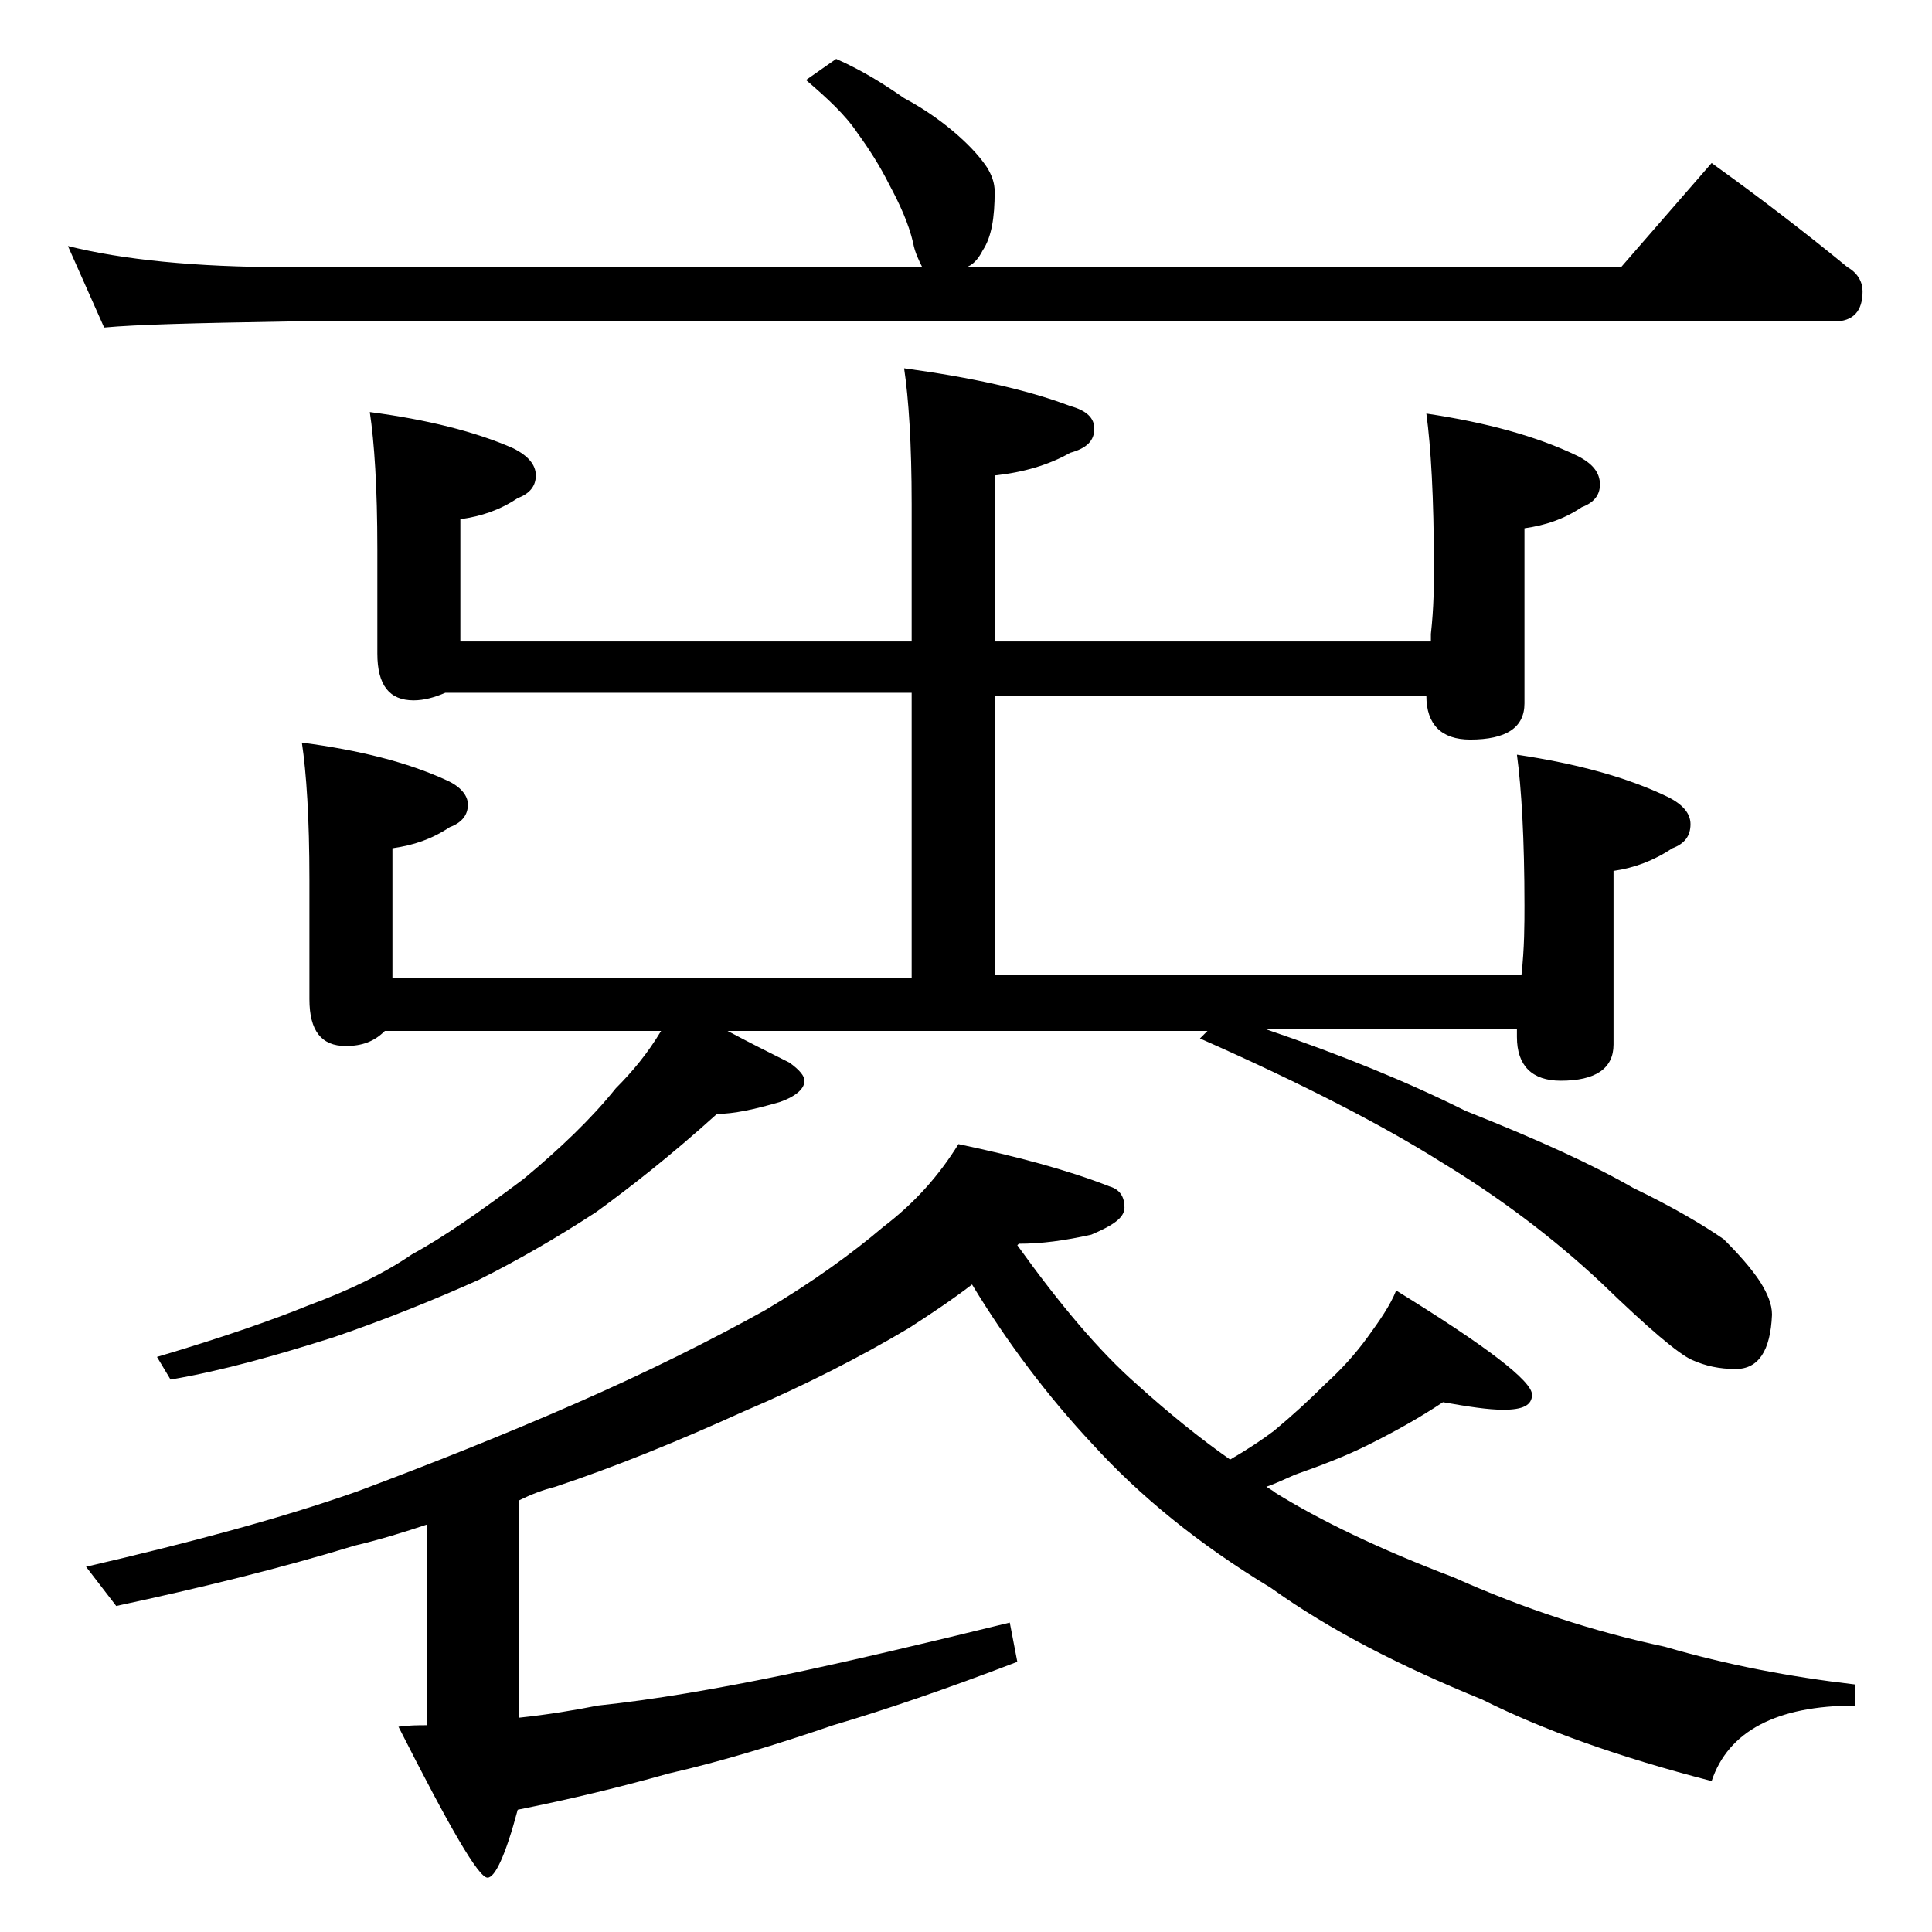
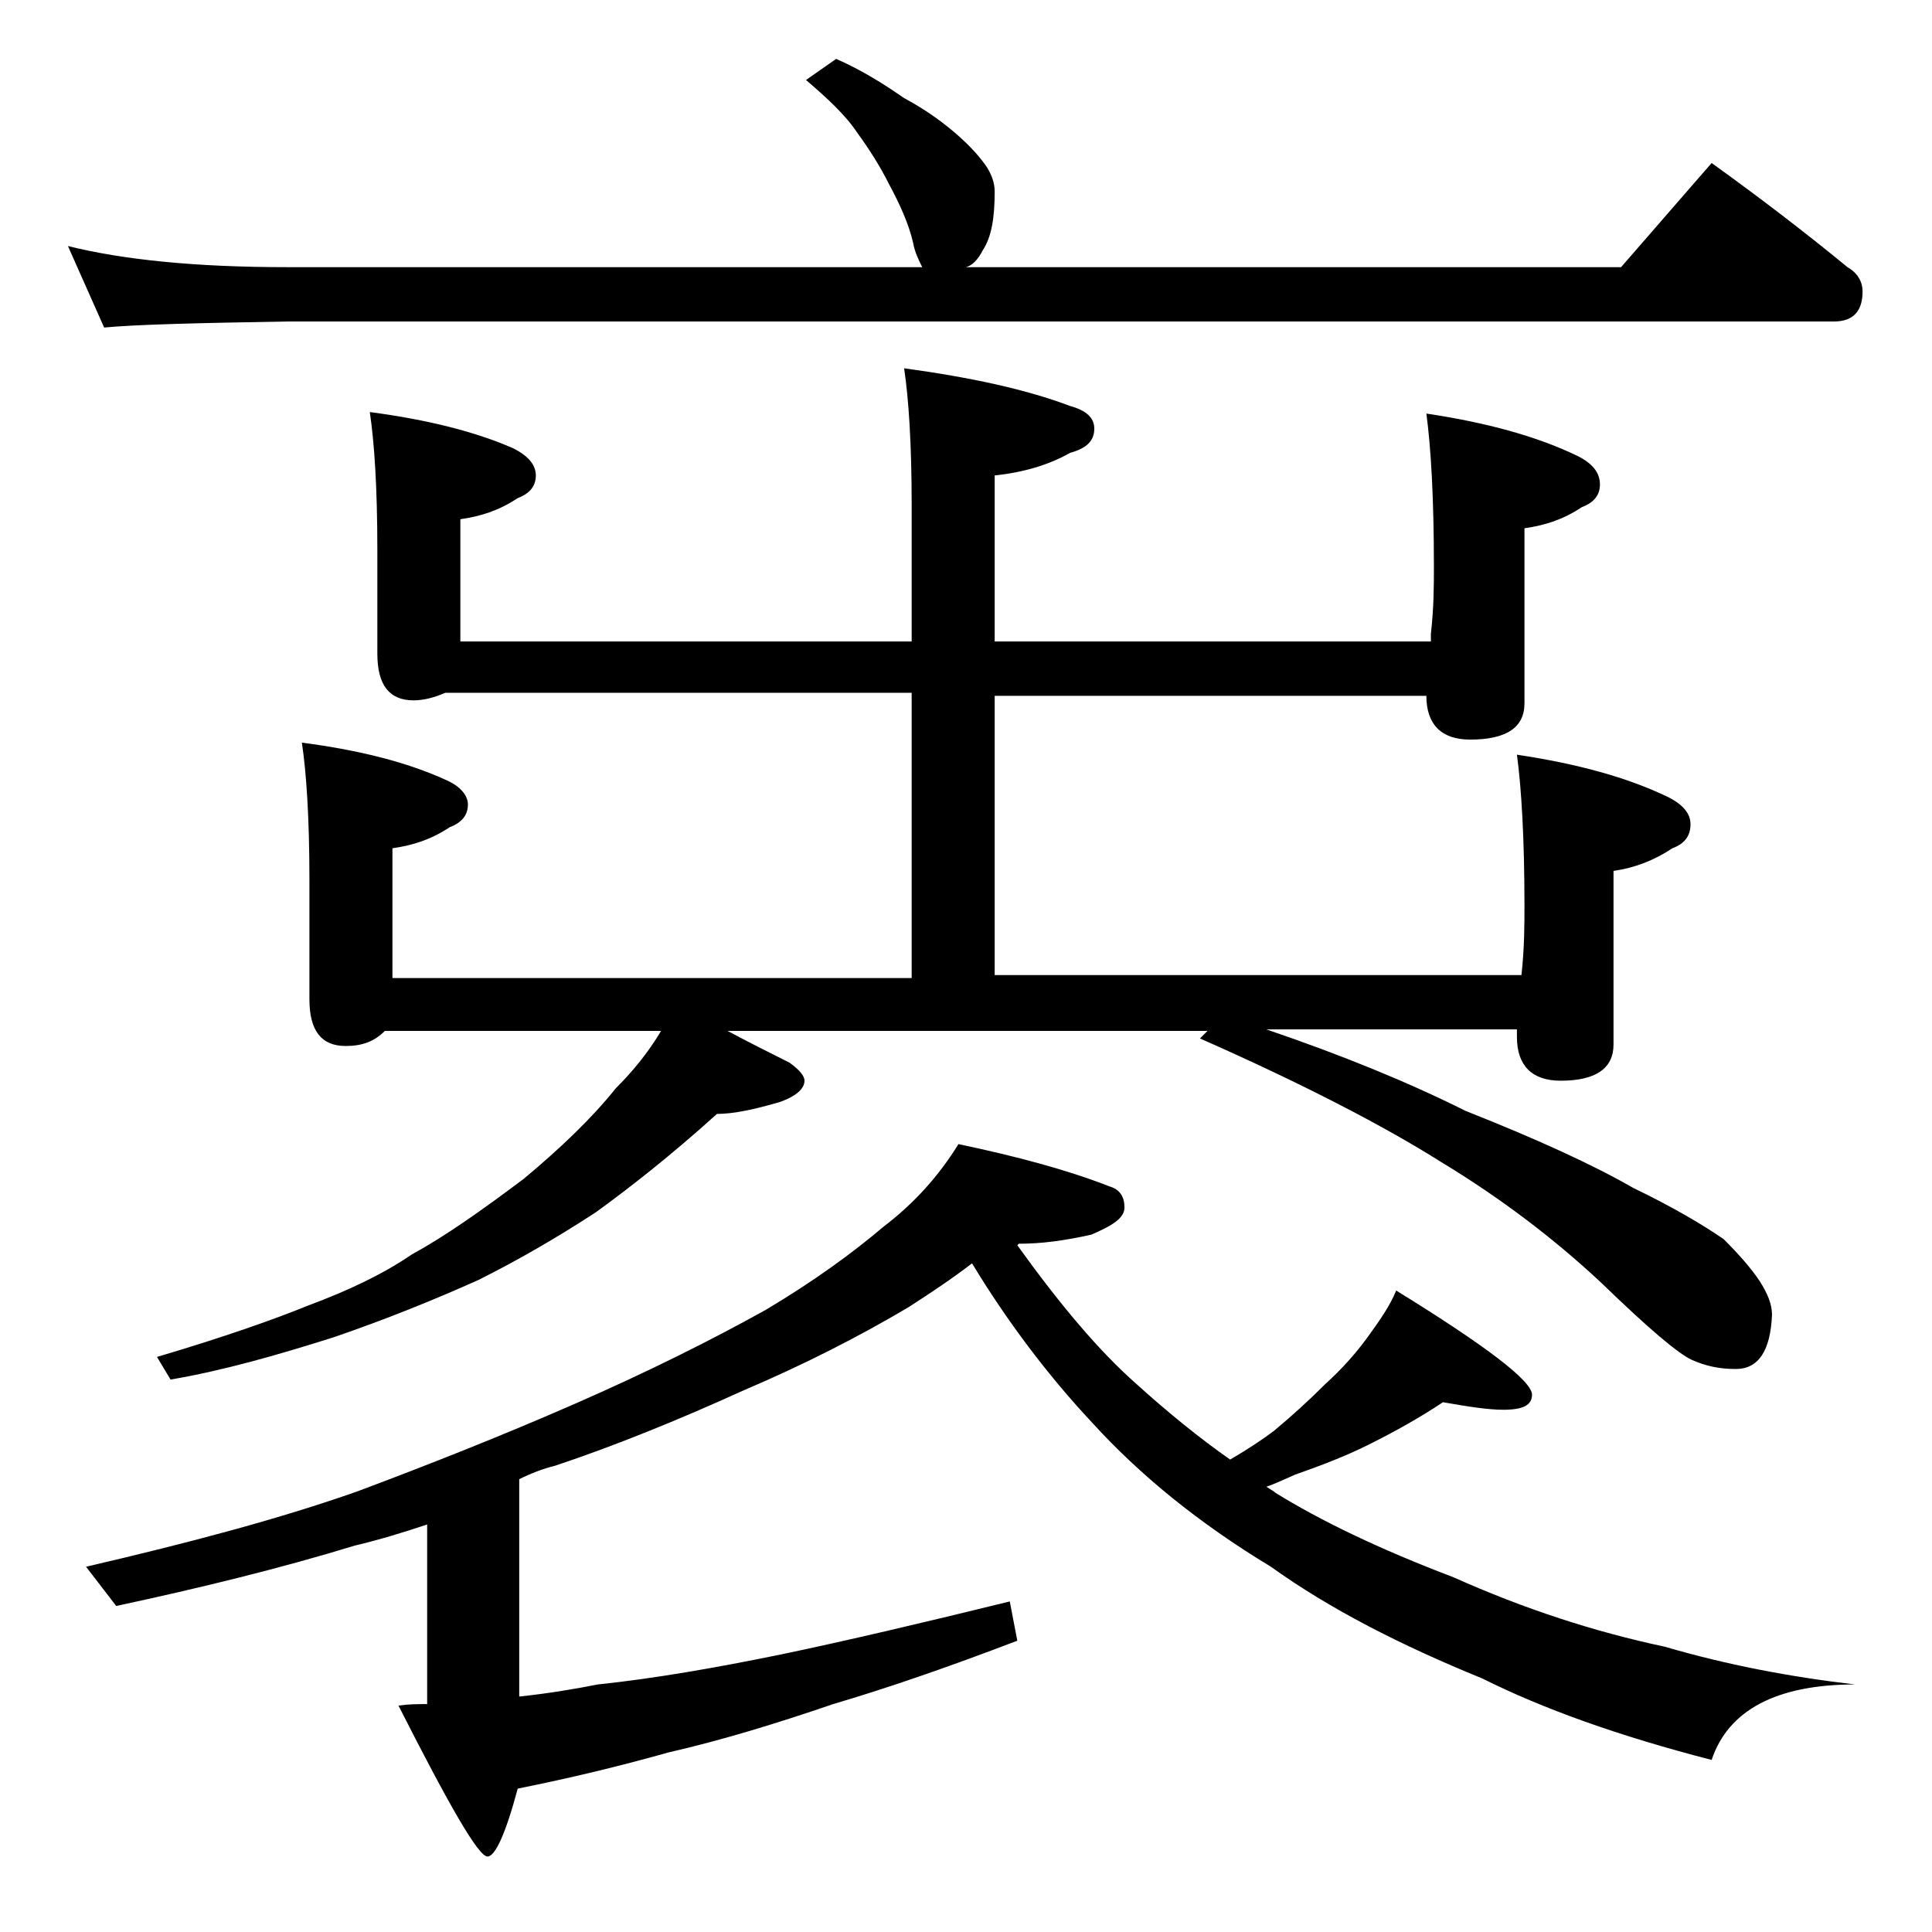
<svg xmlns="http://www.w3.org/2000/svg" version="1.1" id="Layer_1" x="0px" y="0px" viewBox="0 0 128 128" enable-background="new 0 0 128 128" xml:space="preserve">
-   <path d="M55.4,3.9c1.8,0.8,3.2,1.7,4.5,2.6c1.5,0.8,2.7,1.7,3.6,2.5c0.9,0.8,1.5,1.5,1.9,2.1c0.3,0.5,0.5,1,0.5,1.6  c0,1.7-0.2,3-0.8,3.9c-0.3,0.6-0.7,1-1.1,1.1h43.4l6-6.9c3.2,2.3,6.2,4.6,9,6.9c0.7,0.4,1,1,1,1.6c0,1.3-0.6,2-1.9,2H19  c-5.9,0.1-10,0.2-12.1,0.4l-2.4-5.4c3.6,0.9,8.4,1.4,14.5,1.4h42.1c-0.2-0.4-0.5-1-0.6-1.6c-0.3-1.3-0.9-2.6-1.6-3.9  c-0.6-1.2-1.3-2.3-2.1-3.4c-0.8-1.2-2-2.3-3.4-3.5L55.4,3.9z M63.5,75.8c3.8,0.8,7.2,1.7,10,2.8c0.7,0.2,1,0.7,1,1.4  c0,0.7-0.8,1.2-2.2,1.8c-1.8,0.4-3.3,0.6-4.8,0.6l-0.1,0.1c2.8,3.9,5.4,7,7.9,9.2c2.1,1.9,4.2,3.6,6.2,5c1.2-0.7,2.1-1.3,2.9-1.9  c1.2-1,2.3-2,3.4-3.1c1.1-1,2-2,2.8-3.1c0.8-1.1,1.5-2.1,1.9-3.1c6,3.7,9,6,9,6.9c0,0.7-0.6,1-1.9,1c-1,0-2.3-0.2-4-0.5  c-1.5,1-3.1,1.9-4.9,2.8c-1.6,0.8-3.2,1.4-4.9,2c-0.7,0.3-1.3,0.6-1.9,0.8c0.3,0.2,0.5,0.3,0.6,0.4c2.9,1.8,6.8,3.7,11.8,5.6  c4.7,2.1,9.3,3.6,14,4.6c4.1,1.2,8.3,2,12.6,2.5v1.4c-5.2,0-8.4,1.7-9.5,5c-6.2-1.6-11.2-3.4-15.2-5.4c-5.4-2.2-10.1-4.6-14-7.4  c-4.8-2.9-8.7-6.1-11.8-9.5c-3-3.2-5.7-6.8-8-10.6c-1.3,1-2.8,2-4.2,2.9c-3.2,1.9-6.9,3.8-10.9,5.5c-4.4,2-8.6,3.7-12.5,5  c-0.8,0.2-1.6,0.5-2.4,0.9v14.4c1.9-0.2,3.7-0.5,5.2-0.8c3.8-0.4,7.8-1.1,12.2-2c4.3-0.9,9.4-2.1,15.1-3.5l0.5,2.6  c-4.7,1.8-8.8,3.2-12.2,4.2c-3.8,1.3-7.4,2.4-10.9,3.2c-3.2,0.9-6.5,1.7-10,2.4c-0.8,3-1.5,4.5-2,4.5c-0.6,0-2.5-3.3-5.9-10  c0.7-0.1,1.3-0.1,1.9-0.1V101c-1.5,0.5-3.1,1-4.8,1.4c-4.9,1.5-10.2,2.8-15.8,4l-2-2.6c6.9-1.6,12.9-3.2,18-5  c4.8-1.8,9.6-3.7,14.4-5.8c4.8-2.1,9-4.2,12.6-6.2c3.2-1.9,5.8-3.8,7.8-5.5C60.6,79.7,62.2,77.9,63.5,75.8z M24.5,27.3  c3.8,0.5,7,1.3,9.5,2.4c1,0.5,1.5,1.1,1.5,1.8c0,0.7-0.4,1.2-1.2,1.5c-1.2,0.8-2.4,1.2-3.8,1.4v8.1h29.9v-9.1c0-4-0.2-7-0.5-9  c4.4,0.6,8.1,1.4,11,2.5c1.1,0.3,1.6,0.8,1.6,1.5c0,0.8-0.5,1.3-1.6,1.6c-1.4,0.8-3.1,1.3-5,1.5v11h28.9v-0.5  c0.2-1.8,0.2-3.2,0.2-4.5c0-4.5-0.2-7.9-0.5-10.1c4,0.6,7.3,1.5,10,2.8c1,0.5,1.5,1.1,1.5,1.9c0,0.7-0.4,1.2-1.2,1.5  c-1.2,0.8-2.4,1.2-3.8,1.4v11.6c0,1.6-1.2,2.4-3.6,2.4c-1.9,0-2.9-1-2.9-2.9H65.9v18.5h34.9c0.2-1.8,0.2-3.4,0.2-4.6  c0-4.4-0.2-7.8-0.5-10c4,0.6,7.3,1.5,10,2.8c1,0.5,1.5,1.1,1.5,1.8c0,0.8-0.4,1.3-1.2,1.6c-1.2,0.8-2.5,1.3-3.9,1.5v11.5  c0,1.6-1.2,2.4-3.5,2.4c-1.9,0-2.9-1-2.9-2.9v-0.5H83.9c5,1.7,9.4,3.5,13.2,5.4c4.8,1.9,8.5,3.6,11.1,5.1c2.7,1.3,4.7,2.5,6,3.4  c1,1,1.8,1.9,2.4,2.8c0.5,0.8,0.8,1.5,0.8,2.2c-0.1,2.4-0.9,3.6-2.4,3.6c-1.1,0-2-0.2-2.9-0.6c-0.9-0.4-2.9-2.1-6-5.1  c-3.2-3-6.8-5.7-10.6-8c-3.8-2.4-9.2-5.2-16-8.2l0.5-0.5H48.2c1.5,0.8,2.9,1.5,4.1,2.1c0.7,0.5,1,0.9,1,1.2c0,0.5-0.5,1-1.6,1.4  c-1.7,0.5-3.1,0.8-4.2,0.8c-3.1,2.8-5.8,4.9-8,6.5c-2.6,1.7-5.2,3.2-7.8,4.5c-2.9,1.3-6.1,2.6-9.6,3.8c-3.8,1.2-7.3,2.2-10.8,2.8  l-0.9-1.5c4.4-1.3,7.8-2.5,10-3.4c2.7-1,5-2.1,6.9-3.4c2.2-1.2,4.6-2.9,7.4-5c2.4-2,4.5-4,6.1-6c1.1-1.1,2.1-2.3,3-3.8H25.5  c-0.7,0.7-1.5,1-2.6,1c-1.6,0-2.4-1-2.4-3.1v-7.9c0-4.1-0.2-7.1-0.5-9.1c3.8,0.5,7,1.3,9.6,2.5c0.9,0.4,1.4,1,1.4,1.6  c0,0.7-0.4,1.2-1.2,1.5c-1.2,0.8-2.4,1.2-3.8,1.4v8.6h34.4V45.9H29.5c-0.7,0.3-1.4,0.5-2.1,0.5c-1.6,0-2.4-1-2.4-3.1v-6.9  C25,32.3,24.8,29.3,24.5,27.3z" />
+   <path d="M55.4,3.9c1.8,0.8,3.2,1.7,4.5,2.6c1.5,0.8,2.7,1.7,3.6,2.5c0.9,0.8,1.5,1.5,1.9,2.1c0.3,0.5,0.5,1,0.5,1.6  c0,1.7-0.2,3-0.8,3.9c-0.3,0.6-0.7,1-1.1,1.1h43.4l6-6.9c3.2,2.3,6.2,4.6,9,6.9c0.7,0.4,1,1,1,1.6c0,1.3-0.6,2-1.9,2H19  c-5.9,0.1-10,0.2-12.1,0.4l-2.4-5.4c3.6,0.9,8.4,1.4,14.5,1.4h42.1c-0.2-0.4-0.5-1-0.6-1.6c-0.3-1.3-0.9-2.6-1.6-3.9  c-0.6-1.2-1.3-2.3-2.1-3.4c-0.8-1.2-2-2.3-3.4-3.5L55.4,3.9z M63.5,75.8c3.8,0.8,7.2,1.7,10,2.8c0.7,0.2,1,0.7,1,1.4  c0,0.7-0.8,1.2-2.2,1.8c-1.8,0.4-3.3,0.6-4.8,0.6l-0.1,0.1c2.8,3.9,5.4,7,7.9,9.2c2.1,1.9,4.2,3.6,6.2,5c1.2-0.7,2.1-1.3,2.9-1.9  c1.2-1,2.3-2,3.4-3.1c1.1-1,2-2,2.8-3.1c0.8-1.1,1.5-2.1,1.9-3.1c6,3.7,9,6,9,6.9c0,0.7-0.6,1-1.9,1c-1,0-2.3-0.2-4-0.5  c-1.5,1-3.1,1.9-4.9,2.8c-1.6,0.8-3.2,1.4-4.9,2c-0.7,0.3-1.3,0.6-1.9,0.8c0.3,0.2,0.5,0.3,0.6,0.4c2.9,1.8,6.8,3.7,11.8,5.6  c4.7,2.1,9.3,3.6,14,4.6c4.1,1.2,8.3,2,12.6,2.5c-5.2,0-8.4,1.7-9.5,5c-6.2-1.6-11.2-3.4-15.2-5.4c-5.4-2.2-10.1-4.6-14-7.4  c-4.8-2.9-8.7-6.1-11.8-9.5c-3-3.2-5.7-6.8-8-10.6c-1.3,1-2.8,2-4.2,2.9c-3.2,1.9-6.9,3.8-10.9,5.5c-4.4,2-8.6,3.7-12.5,5  c-0.8,0.2-1.6,0.5-2.4,0.9v14.4c1.9-0.2,3.7-0.5,5.2-0.8c3.8-0.4,7.8-1.1,12.2-2c4.3-0.9,9.4-2.1,15.1-3.5l0.5,2.6  c-4.7,1.8-8.8,3.2-12.2,4.2c-3.8,1.3-7.4,2.4-10.9,3.2c-3.2,0.9-6.5,1.7-10,2.4c-0.8,3-1.5,4.5-2,4.5c-0.6,0-2.5-3.3-5.9-10  c0.7-0.1,1.3-0.1,1.9-0.1V101c-1.5,0.5-3.1,1-4.8,1.4c-4.9,1.5-10.2,2.8-15.8,4l-2-2.6c6.9-1.6,12.9-3.2,18-5  c4.8-1.8,9.6-3.7,14.4-5.8c4.8-2.1,9-4.2,12.6-6.2c3.2-1.9,5.8-3.8,7.8-5.5C60.6,79.7,62.2,77.9,63.5,75.8z M24.5,27.3  c3.8,0.5,7,1.3,9.5,2.4c1,0.5,1.5,1.1,1.5,1.8c0,0.7-0.4,1.2-1.2,1.5c-1.2,0.8-2.4,1.2-3.8,1.4v8.1h29.9v-9.1c0-4-0.2-7-0.5-9  c4.4,0.6,8.1,1.4,11,2.5c1.1,0.3,1.6,0.8,1.6,1.5c0,0.8-0.5,1.3-1.6,1.6c-1.4,0.8-3.1,1.3-5,1.5v11h28.9v-0.5  c0.2-1.8,0.2-3.2,0.2-4.5c0-4.5-0.2-7.9-0.5-10.1c4,0.6,7.3,1.5,10,2.8c1,0.5,1.5,1.1,1.5,1.9c0,0.7-0.4,1.2-1.2,1.5  c-1.2,0.8-2.4,1.2-3.8,1.4v11.6c0,1.6-1.2,2.4-3.6,2.4c-1.9,0-2.9-1-2.9-2.9H65.9v18.5h34.9c0.2-1.8,0.2-3.4,0.2-4.6  c0-4.4-0.2-7.8-0.5-10c4,0.6,7.3,1.5,10,2.8c1,0.5,1.5,1.1,1.5,1.8c0,0.8-0.4,1.3-1.2,1.6c-1.2,0.8-2.5,1.3-3.9,1.5v11.5  c0,1.6-1.2,2.4-3.5,2.4c-1.9,0-2.9-1-2.9-2.9v-0.5H83.9c5,1.7,9.4,3.5,13.2,5.4c4.8,1.9,8.5,3.6,11.1,5.1c2.7,1.3,4.7,2.5,6,3.4  c1,1,1.8,1.9,2.4,2.8c0.5,0.8,0.8,1.5,0.8,2.2c-0.1,2.4-0.9,3.6-2.4,3.6c-1.1,0-2-0.2-2.9-0.6c-0.9-0.4-2.9-2.1-6-5.1  c-3.2-3-6.8-5.7-10.6-8c-3.8-2.4-9.2-5.2-16-8.2l0.5-0.5H48.2c1.5,0.8,2.9,1.5,4.1,2.1c0.7,0.5,1,0.9,1,1.2c0,0.5-0.5,1-1.6,1.4  c-1.7,0.5-3.1,0.8-4.2,0.8c-3.1,2.8-5.8,4.9-8,6.5c-2.6,1.7-5.2,3.2-7.8,4.5c-2.9,1.3-6.1,2.6-9.6,3.8c-3.8,1.2-7.3,2.2-10.8,2.8  l-0.9-1.5c4.4-1.3,7.8-2.5,10-3.4c2.7-1,5-2.1,6.9-3.4c2.2-1.2,4.6-2.9,7.4-5c2.4-2,4.5-4,6.1-6c1.1-1.1,2.1-2.3,3-3.8H25.5  c-0.7,0.7-1.5,1-2.6,1c-1.6,0-2.4-1-2.4-3.1v-7.9c0-4.1-0.2-7.1-0.5-9.1c3.8,0.5,7,1.3,9.6,2.5c0.9,0.4,1.4,1,1.4,1.6  c0,0.7-0.4,1.2-1.2,1.5c-1.2,0.8-2.4,1.2-3.8,1.4v8.6h34.4V45.9H29.5c-0.7,0.3-1.4,0.5-2.1,0.5c-1.6,0-2.4-1-2.4-3.1v-6.9  C25,32.3,24.8,29.3,24.5,27.3z" />
</svg>